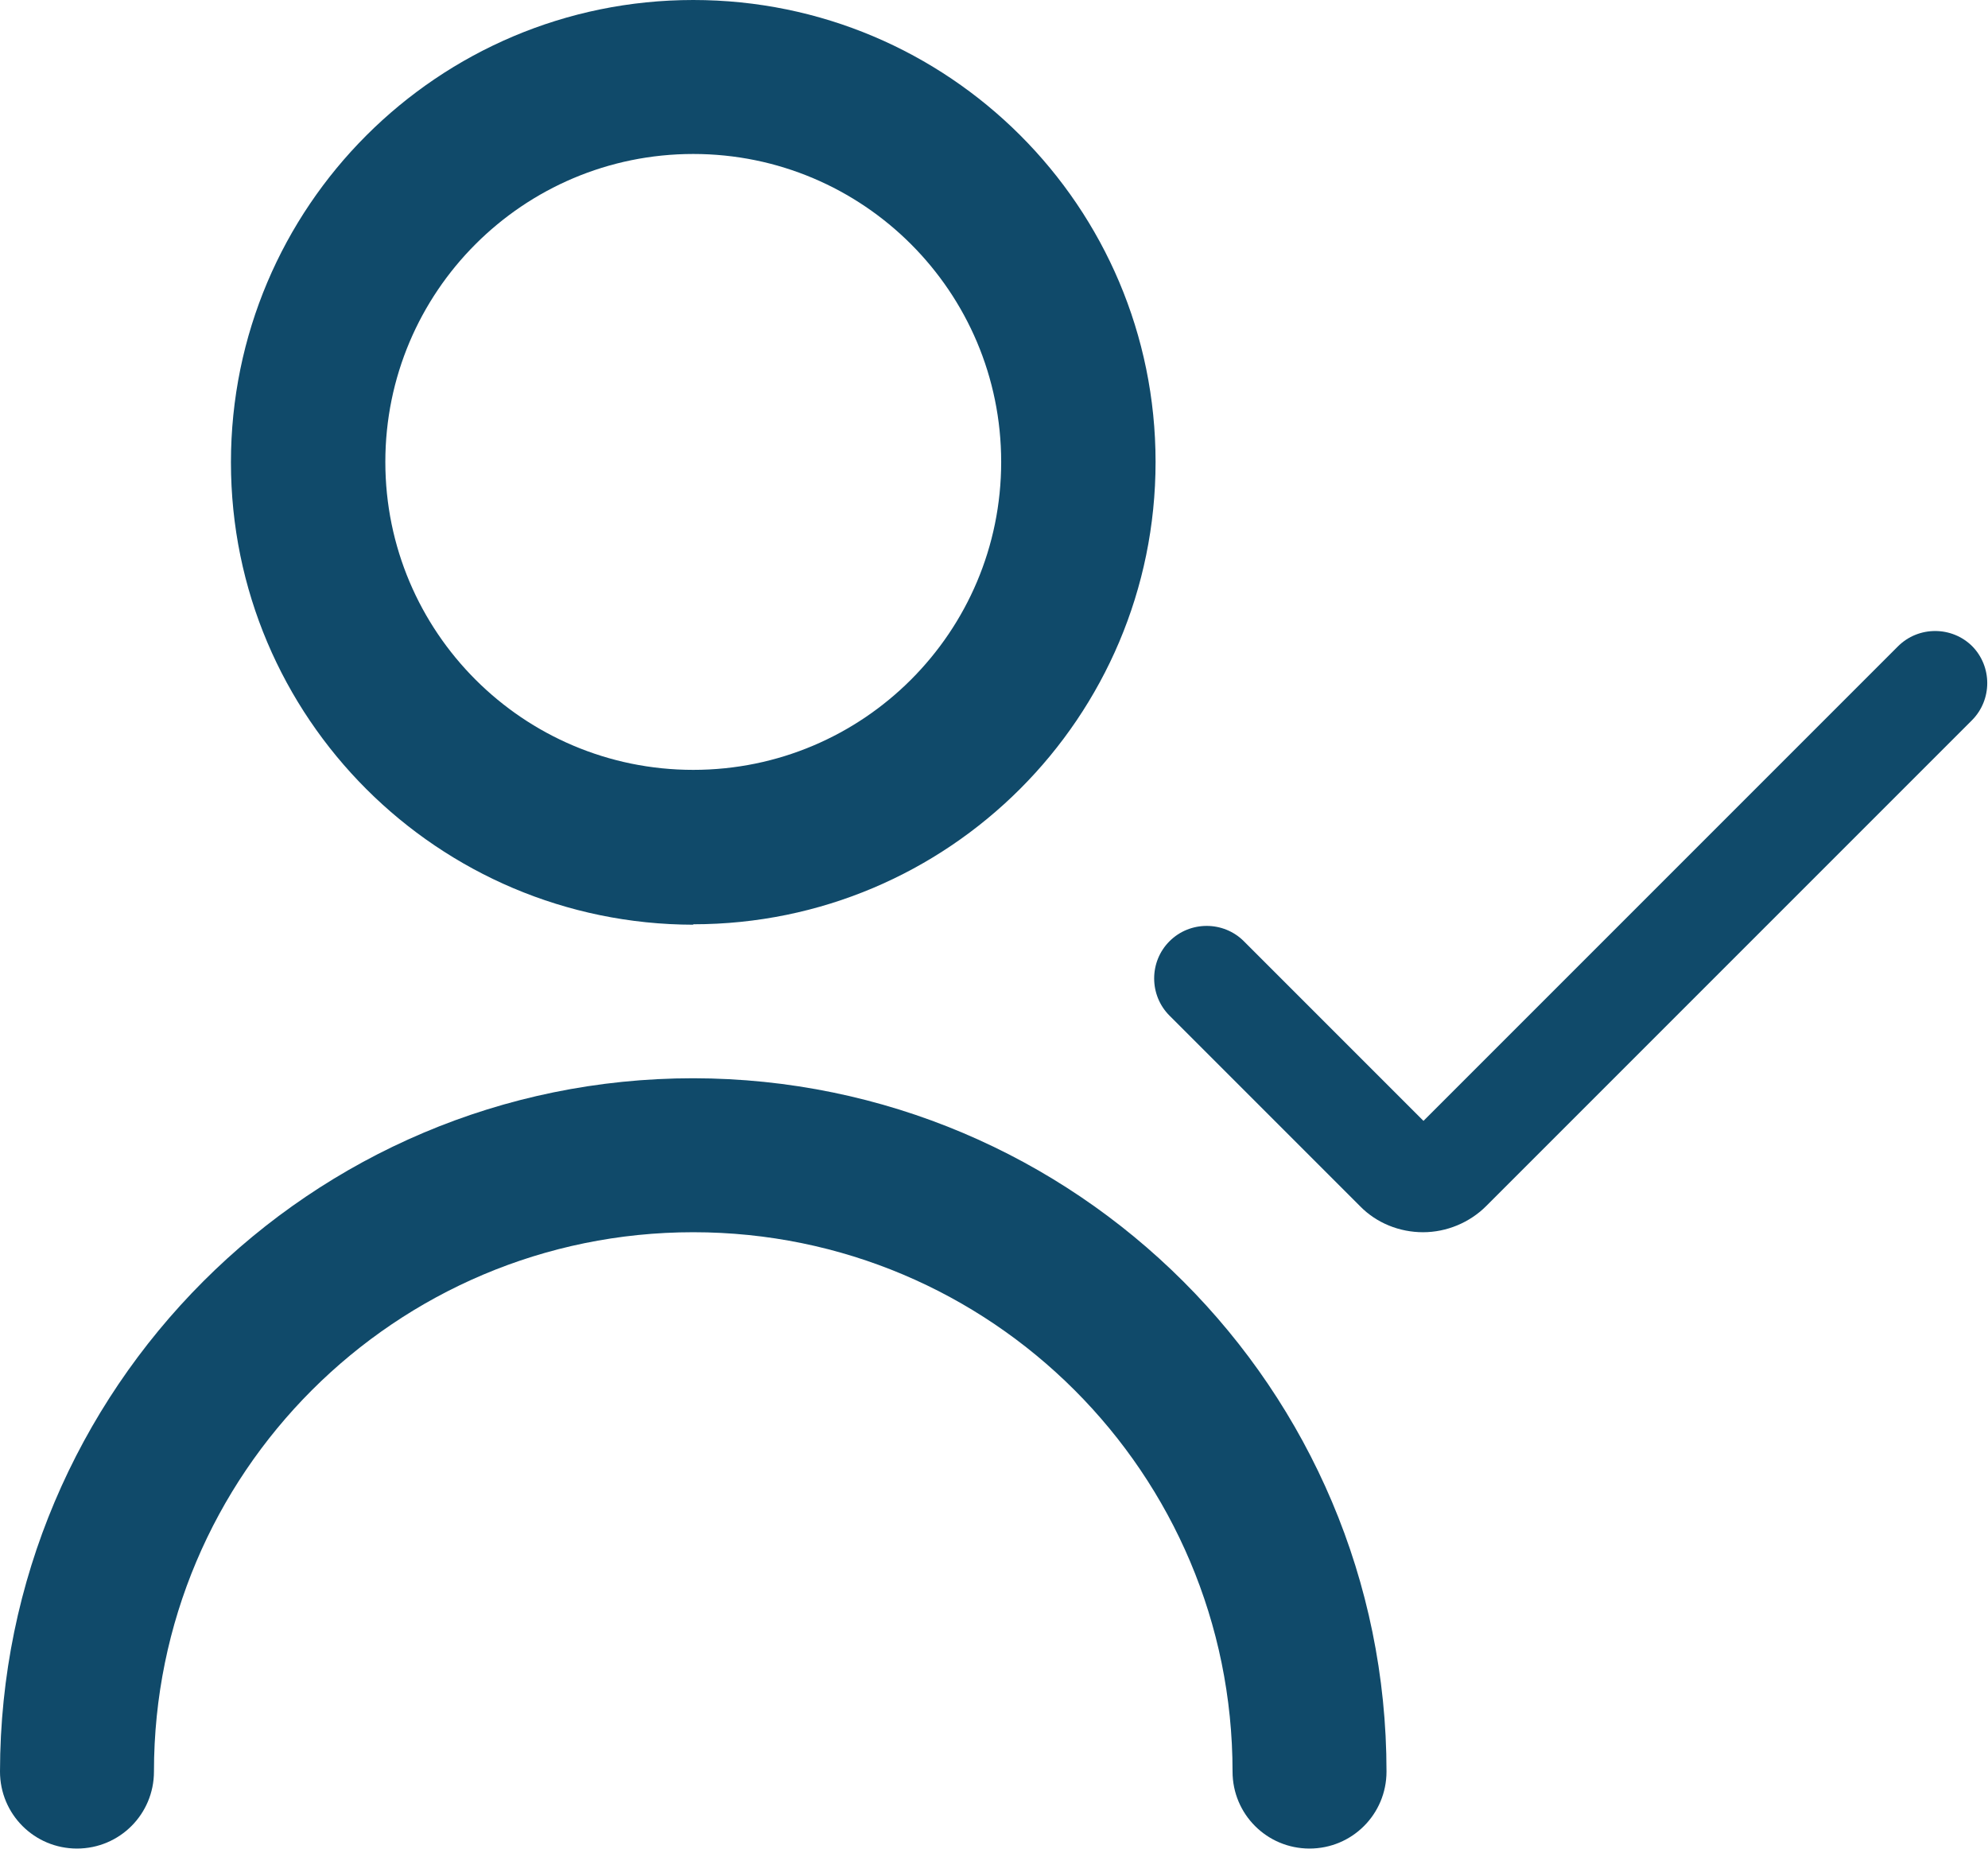
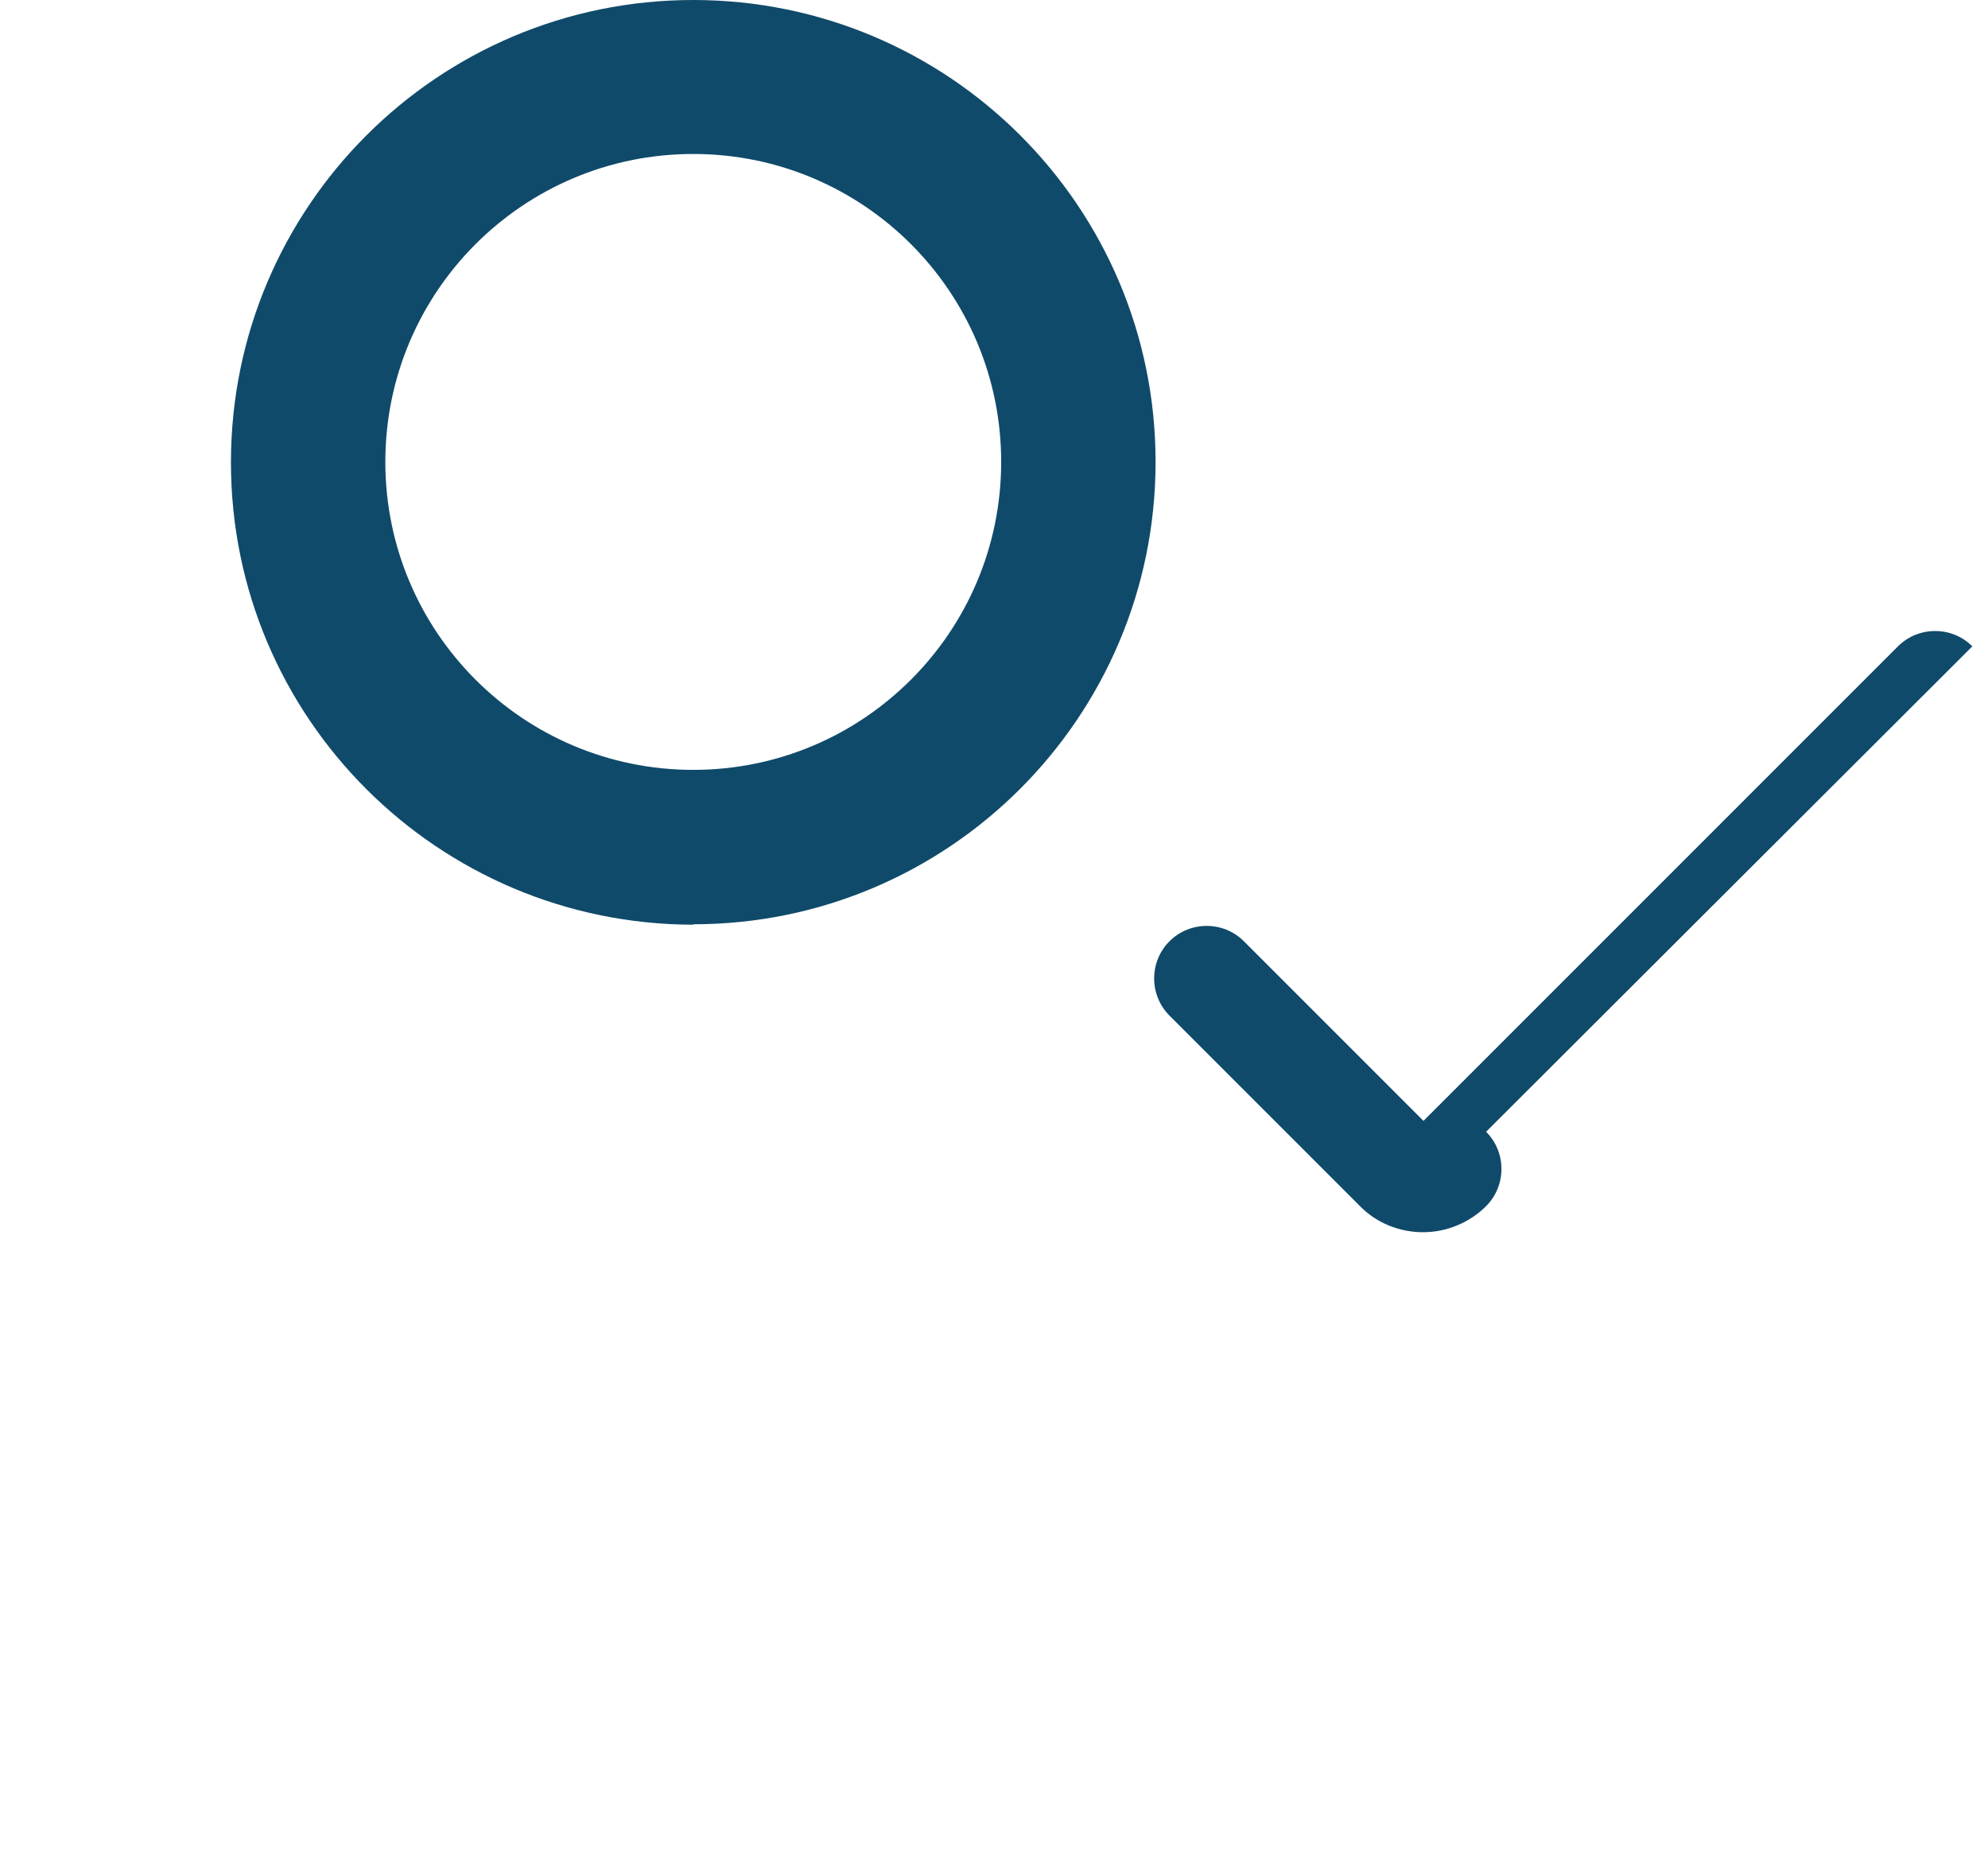
<svg xmlns="http://www.w3.org/2000/svg" id="Calque_2" viewBox="0 0 45.71 42.51">
  <defs>
    <style>.cls-1{fill:#104a6a;}</style>
  </defs>
  <g id="Calque_1-2">
    <g>
-       <path class="cls-1" d="m45.35,14.86c-.47-.47-1.24-.47-1.71,0l-10.91,10.91-4.13-4.13c-.47-.47-1.24-.47-1.71,0-.47.47-.47,1.24,0,1.71l4.38,4.38c.38.39.91.6,1.45.6.54,0,1.07-.22,1.45-.6l11.17-11.17c.47-.47.47-1.24,0-1.71Z" />
+       <path class="cls-1" d="m45.35,14.86c-.47-.47-1.24-.47-1.71,0l-10.91,10.91-4.13-4.13c-.47-.47-1.24-.47-1.71,0-.47.47-.47,1.24,0,1.71l4.38,4.38c.38.39.91.6,1.45.6.54,0,1.07-.22,1.45-.6c.47-.47.47-1.24,0-1.71Z" />
      <path class="cls-1" d="m15.94,21.25c5.87,0,10.63-4.76,10.63-10.63S21.81,0,15.94,0,5.31,4.76,5.31,10.63c0,5.87,4.76,10.62,10.63,10.63Zm0-17.71c3.91,0,7.08,3.17,7.08,7.08s-3.17,7.08-7.08,7.08-7.08-3.17-7.08-7.08,3.17-7.08,7.08-7.08Z" />
-       <path class="cls-1" d="m15.94,24.79c-8.8,0-15.93,7.14-15.94,15.94,0,.98.79,1.77,1.77,1.77s1.77-.79,1.77-1.77c0-6.85,5.55-12.4,12.4-12.4s12.4,5.55,12.4,12.4c0,.98.79,1.77,1.77,1.77s1.77-.79,1.77-1.77c0-8.8-7.14-15.93-15.94-15.94Z" />
    </g>
  </g>
</svg>